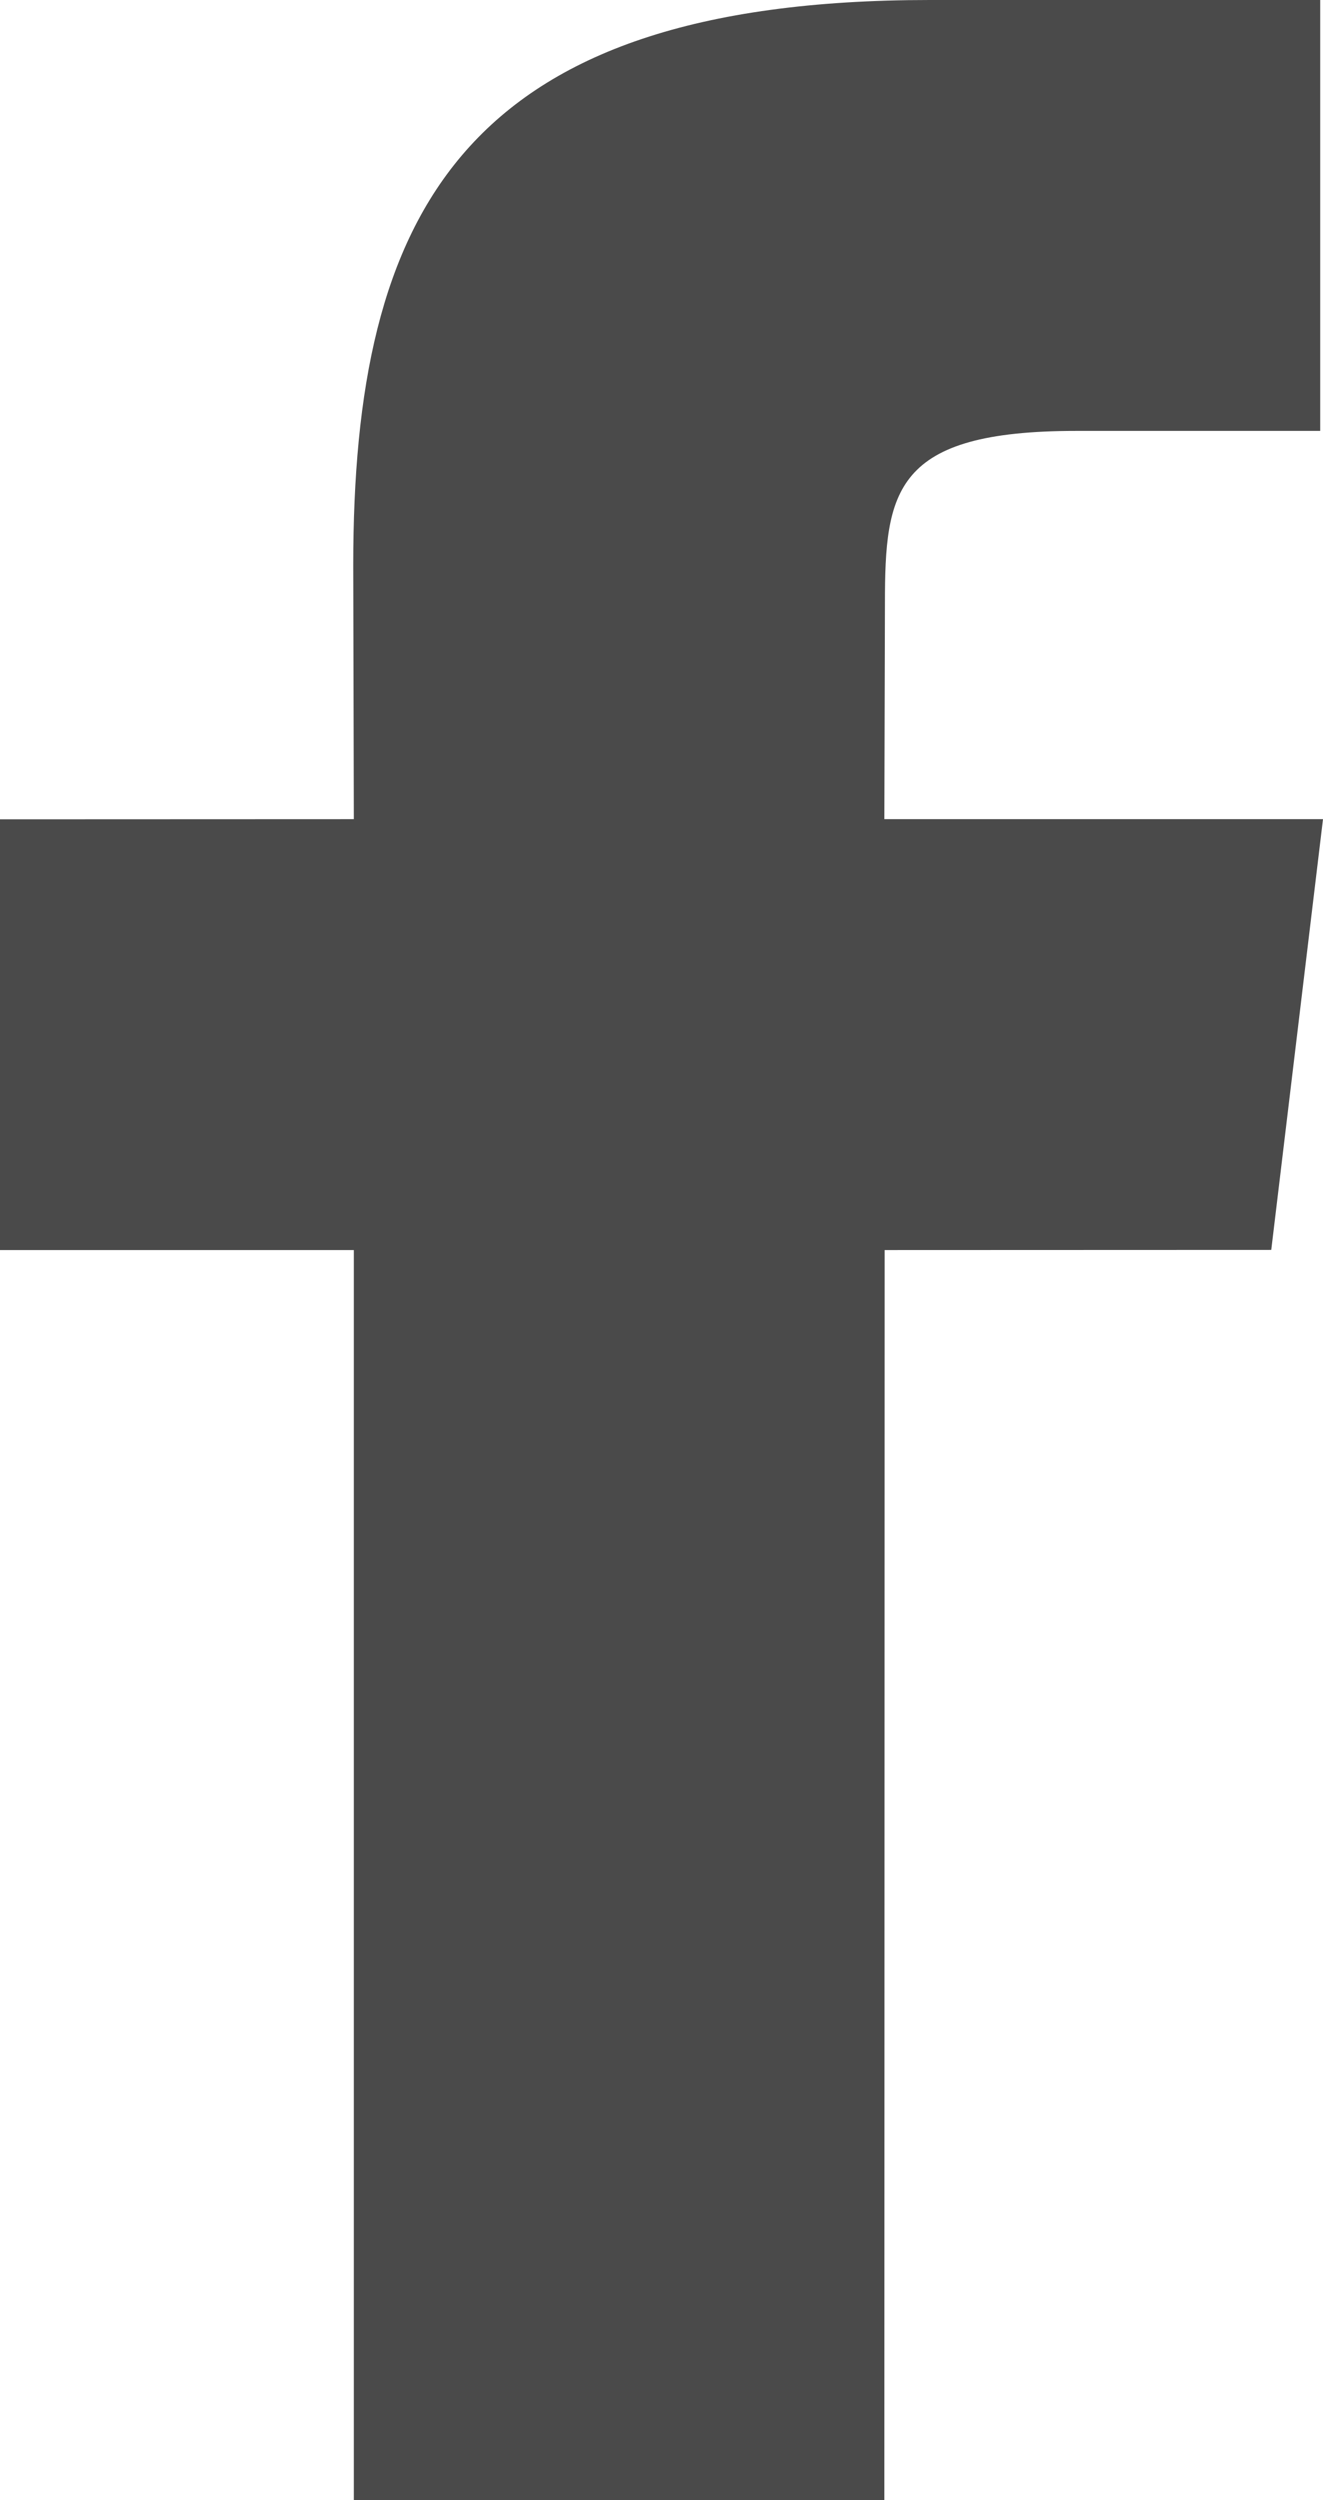
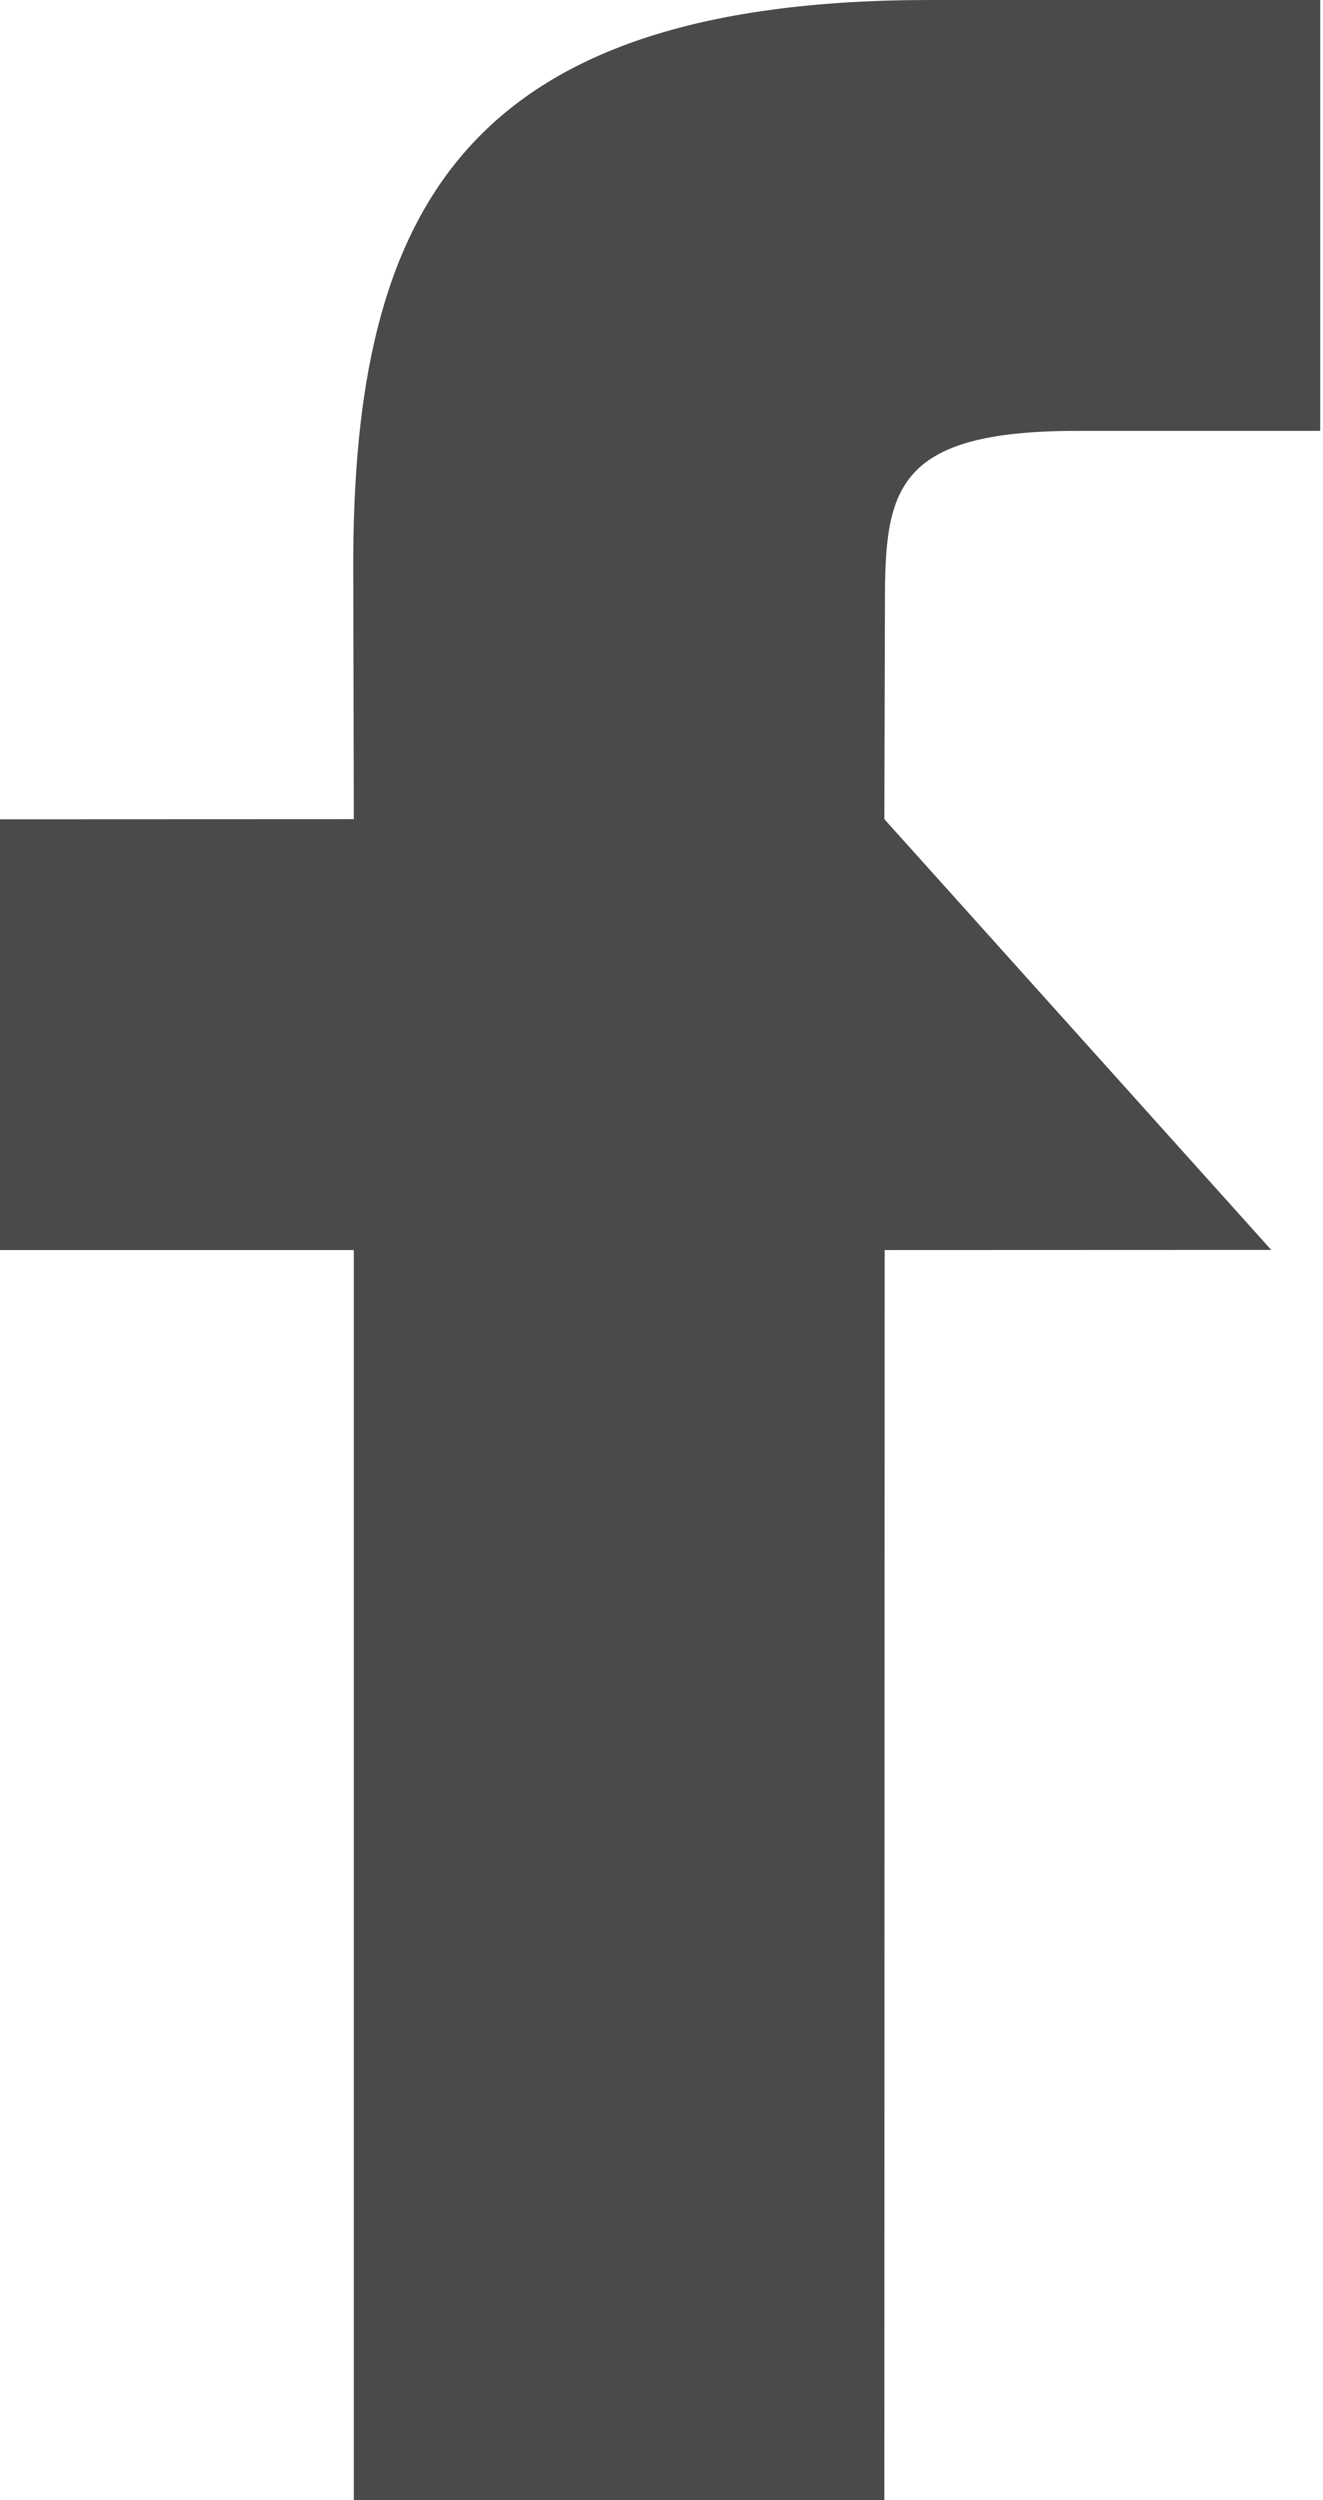
<svg xmlns="http://www.w3.org/2000/svg" id="Слой_1" data-name="Слой 1" viewBox="0 0 9 17">
  <title>facebook_footer</title>
-   <path d="M6.016,17H2.407V8.5H0V5.571l2.407-.001L2.403,3.844C2.403,1.454,3.137,0,6.326,0h2.655V2.93H7.322c-1.242,0-1.302.409-1.302,1.173L6.016,5.57H9L8.648,8.499,6.018,8.5Z" style="fill:#4a4a4a" />
+   <path d="M6.016,17H2.407V8.5H0V5.571l2.407-.001L2.403,3.844C2.403,1.454,3.137,0,6.326,0h2.655V2.93H7.322c-1.242,0-1.302.409-1.302,1.173L6.016,5.57L8.648,8.499,6.018,8.5Z" style="fill:#4a4a4a" />
</svg>